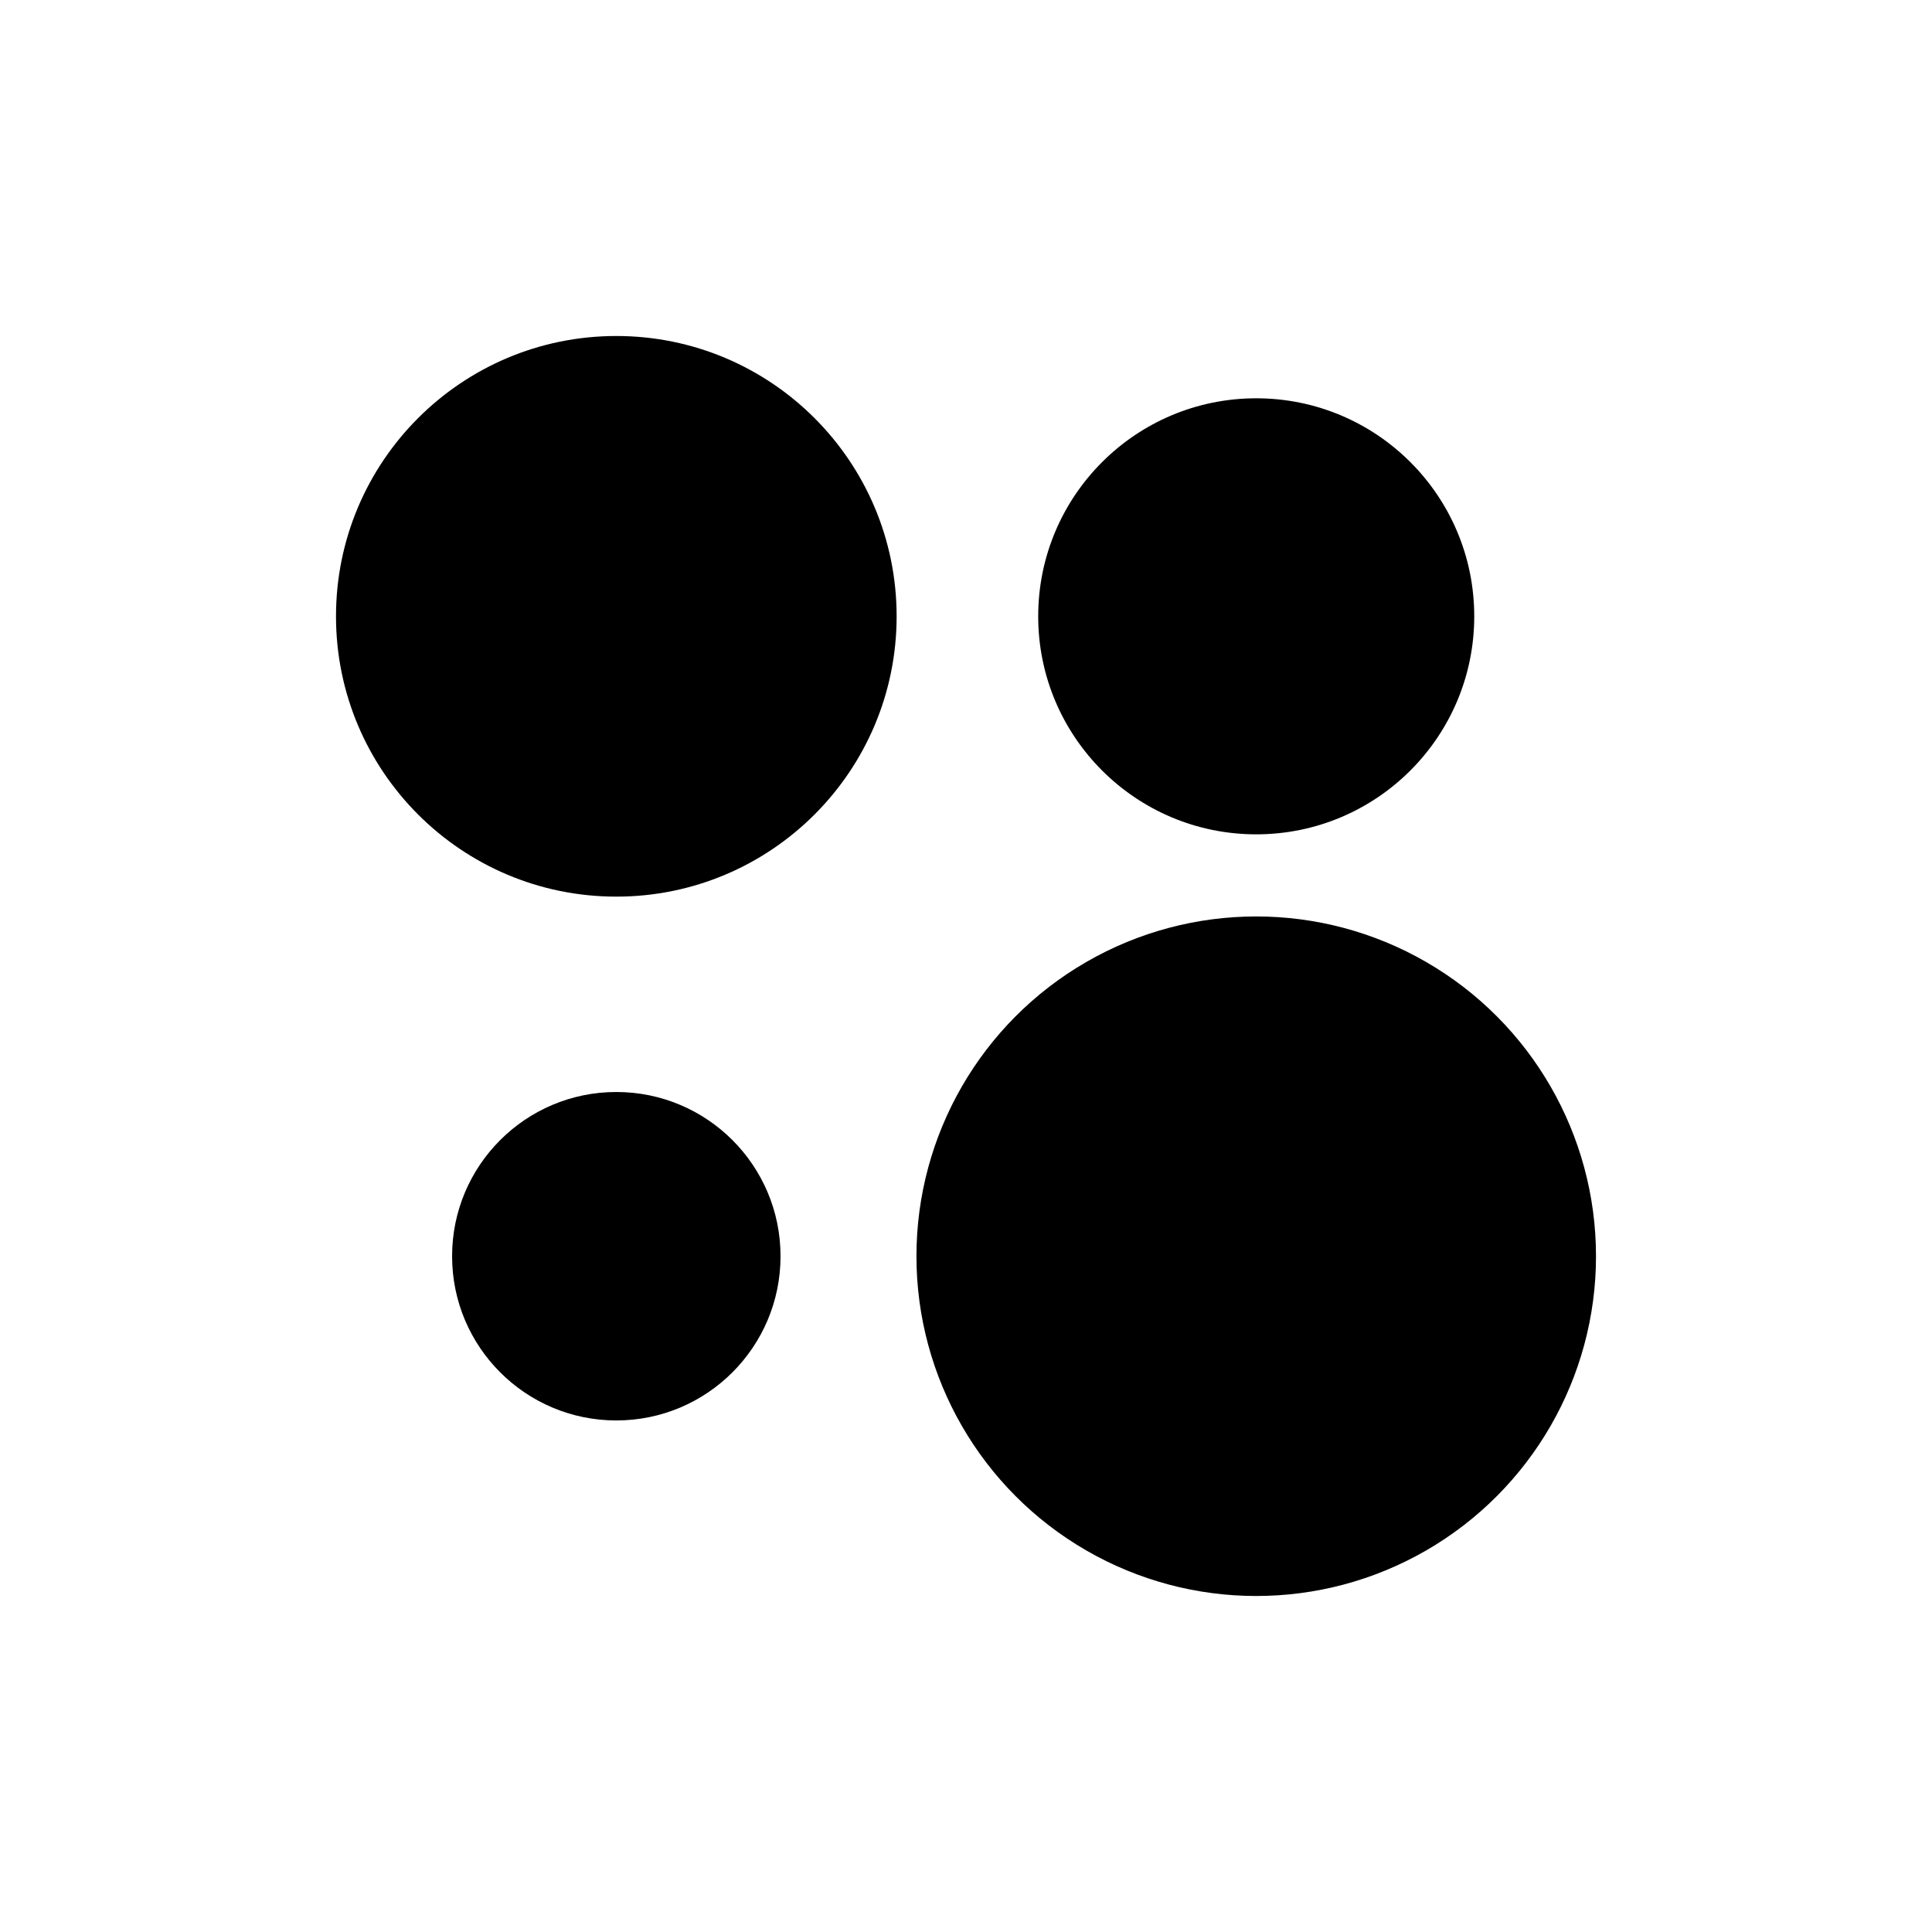
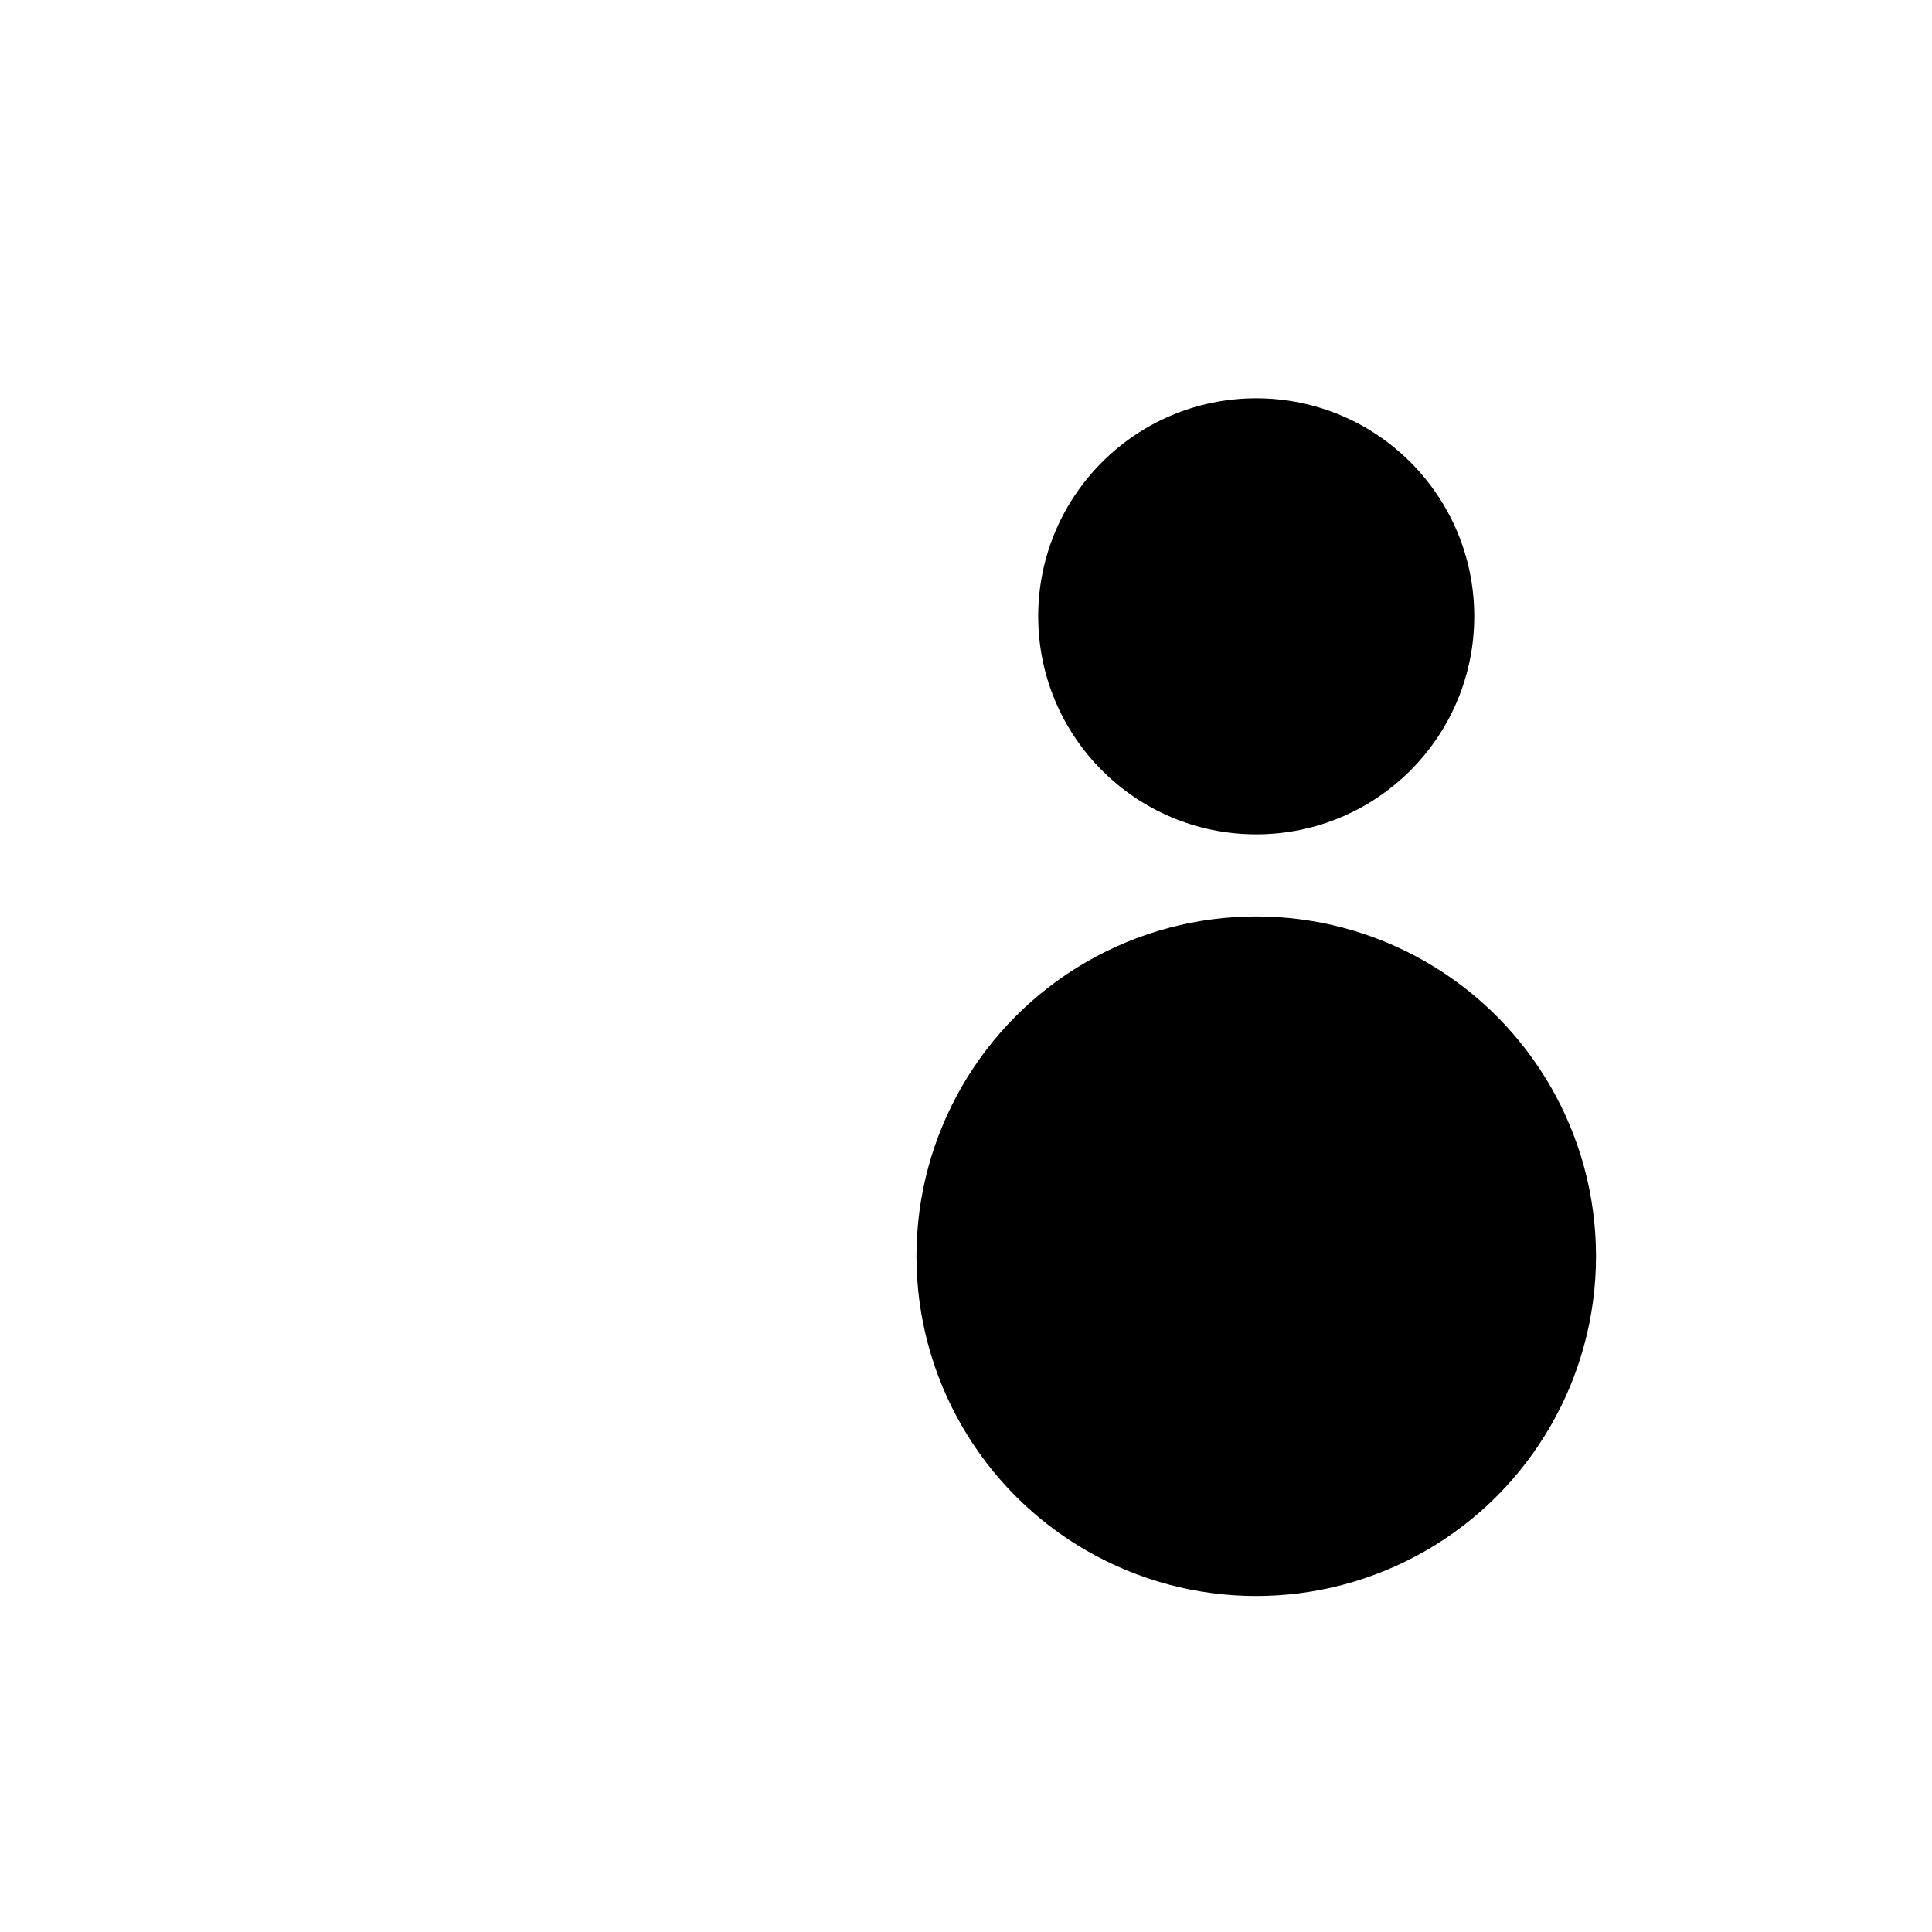
<svg xmlns="http://www.w3.org/2000/svg" width="920" height="920" viewBox="0 0 920 920" fill="none">
  <rect width="920" height="920" fill="white" />
-   <circle cx="293.483" cy="293.483" r="133.483" fill="black" />
  <circle cx="598.202" cy="598.202" r="161.798" fill="black" />
  <circle cx="598.202" cy="293.483" r="103.82" fill="black" />
-   <circle cx="293.483" cy="598.202" r="78.202" fill="black" />
</svg>